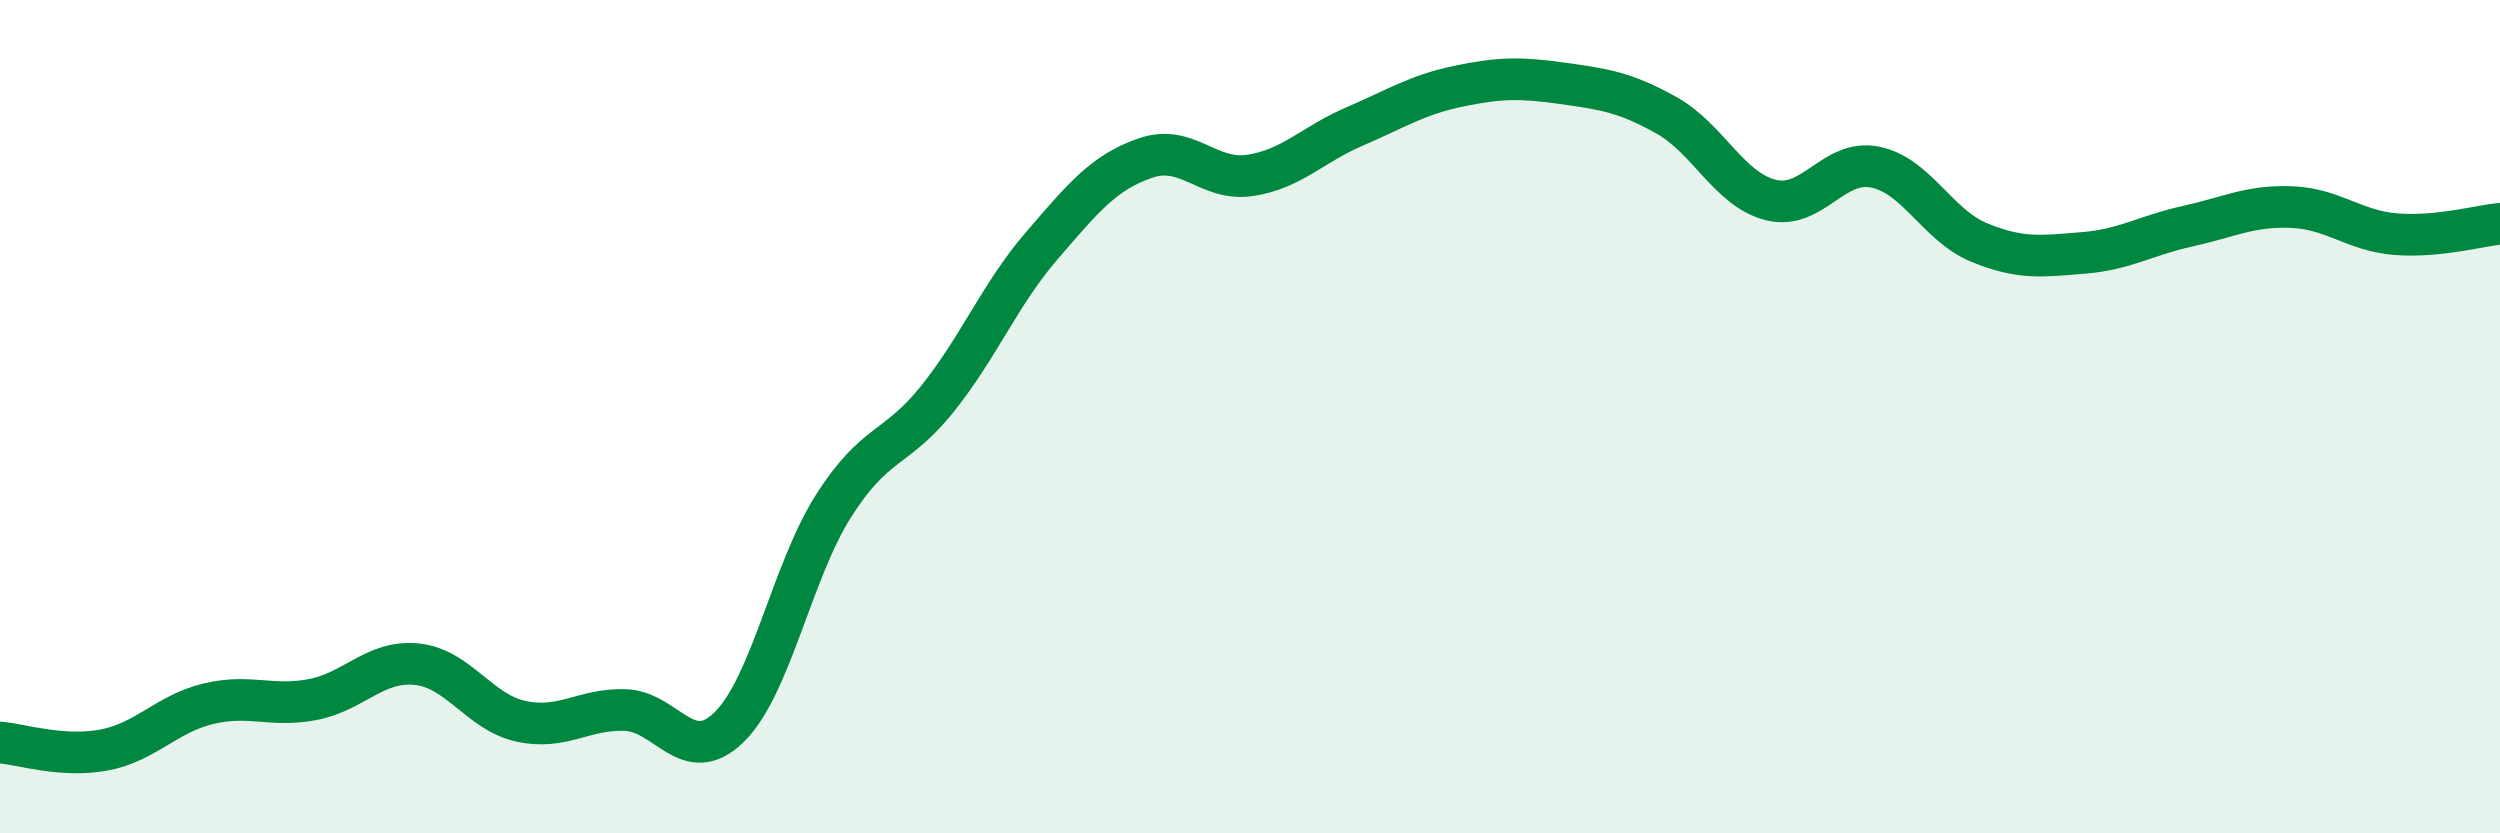
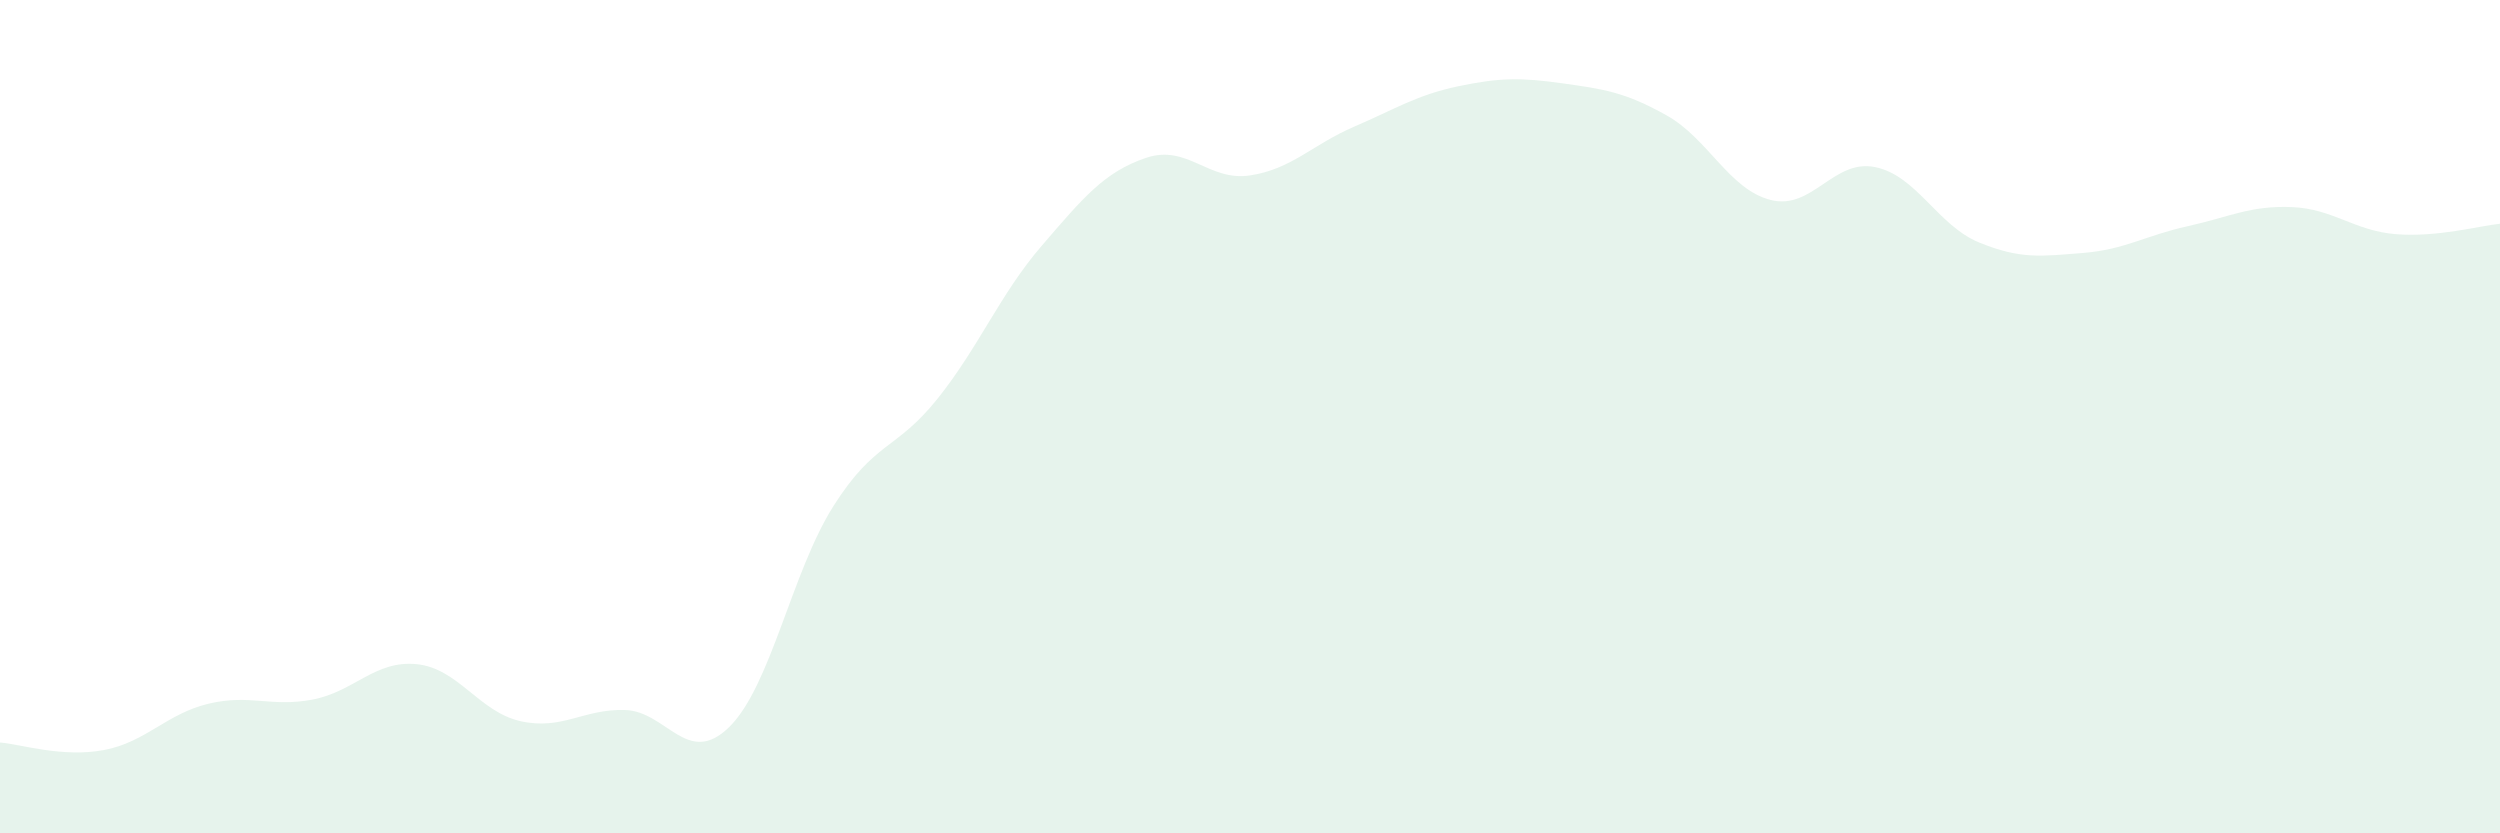
<svg xmlns="http://www.w3.org/2000/svg" width="60" height="20" viewBox="0 0 60 20">
  <path d="M 0,17.82 C 0.5,17.86 1.5,18.19 2.5,18 C 3.5,17.81 4,17.13 5,16.89 C 6,16.65 6.5,16.98 7.5,16.79 C 8.5,16.6 9,15.84 10,15.94 C 11,16.04 11.5,17.09 12.5,17.31 C 13.5,17.53 14,17.01 15,17.04 C 16,17.07 16.5,18.43 17.5,17.45 C 18.5,16.47 19,13.73 20,12.15 C 21,10.57 21.5,10.82 22.5,9.57 C 23.5,8.32 24,7.06 25,5.9 C 26,4.74 26.5,4.13 27.5,3.79 C 28.5,3.45 29,4.36 30,4.21 C 31,4.06 31.5,3.47 32.5,3.04 C 33.5,2.61 34,2.28 35,2.07 C 36,1.86 36.5,1.86 37.5,2 C 38.5,2.14 39,2.21 40,2.77 C 41,3.33 41.5,4.55 42.5,4.8 C 43.5,5.05 44,3.81 45,4.01 C 46,4.21 46.5,5.41 47.5,5.82 C 48.5,6.23 49,6.15 50,6.07 C 51,5.99 51.5,5.65 52.5,5.43 C 53.5,5.21 54,4.93 55,4.97 C 56,5.01 56.5,5.54 57.5,5.62 C 58.5,5.7 59.5,5.42 60,5.37L60 20L0 20Z" fill="#008740" opacity="0.1" stroke-linecap="round" stroke-linejoin="round" />
-   <path d="M 0,17.82 C 0.5,17.86 1.5,18.19 2.5,18 C 3.5,17.81 4,17.13 5,16.89 C 6,16.65 6.5,16.98 7.5,16.79 C 8.5,16.6 9,15.84 10,15.94 C 11,16.04 11.5,17.09 12.5,17.31 C 13.5,17.53 14,17.01 15,17.04 C 16,17.07 16.5,18.43 17.5,17.45 C 18.5,16.47 19,13.73 20,12.15 C 21,10.57 21.5,10.82 22.5,9.57 C 23.5,8.32 24,7.06 25,5.9 C 26,4.74 26.5,4.13 27.5,3.79 C 28.5,3.45 29,4.36 30,4.21 C 31,4.06 31.5,3.47 32.5,3.04 C 33.5,2.61 34,2.28 35,2.07 C 36,1.86 36.5,1.86 37.5,2 C 38.5,2.14 39,2.21 40,2.77 C 41,3.33 41.5,4.55 42.5,4.8 C 43.5,5.05 44,3.81 45,4.01 C 46,4.21 46.5,5.41 47.5,5.82 C 48.5,6.23 49,6.15 50,6.07 C 51,5.99 51.5,5.65 52.5,5.43 C 53.5,5.21 54,4.93 55,4.97 C 56,5.01 56.5,5.54 57.5,5.62 C 58.5,5.7 59.5,5.42 60,5.37" stroke="#008740" stroke-width="1" fill="none" stroke-linecap="round" stroke-linejoin="round" />
</svg>